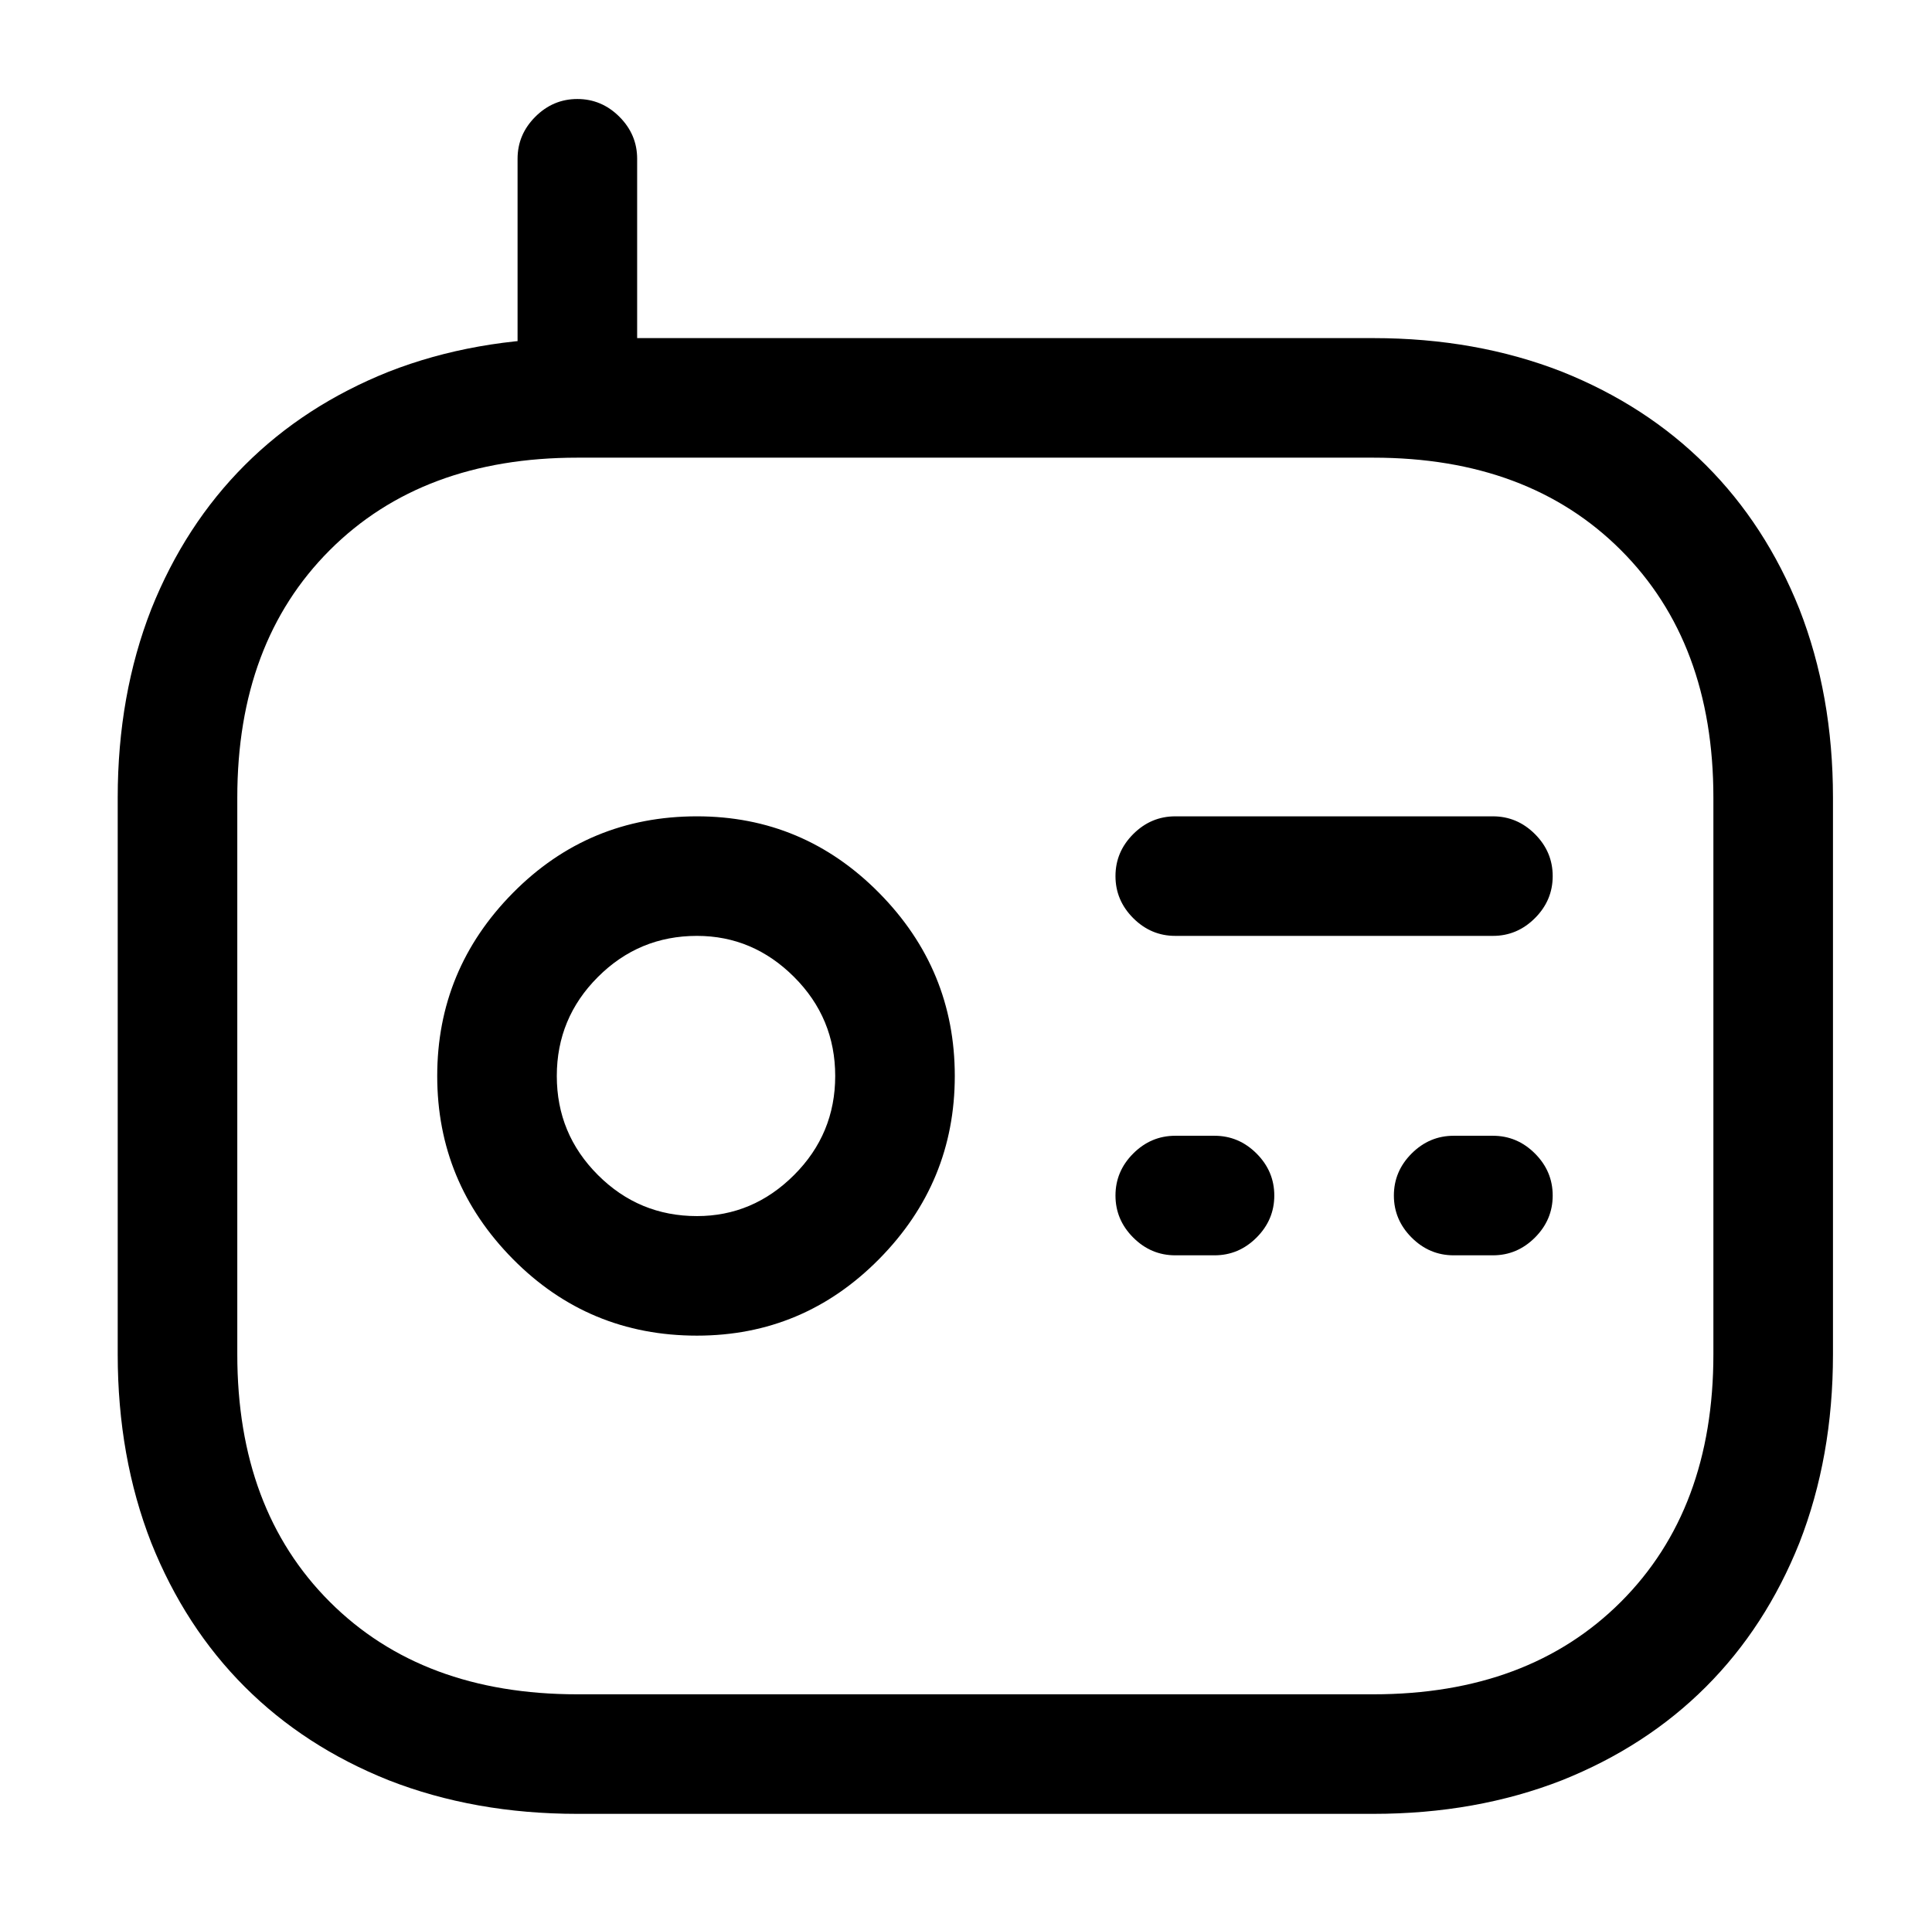
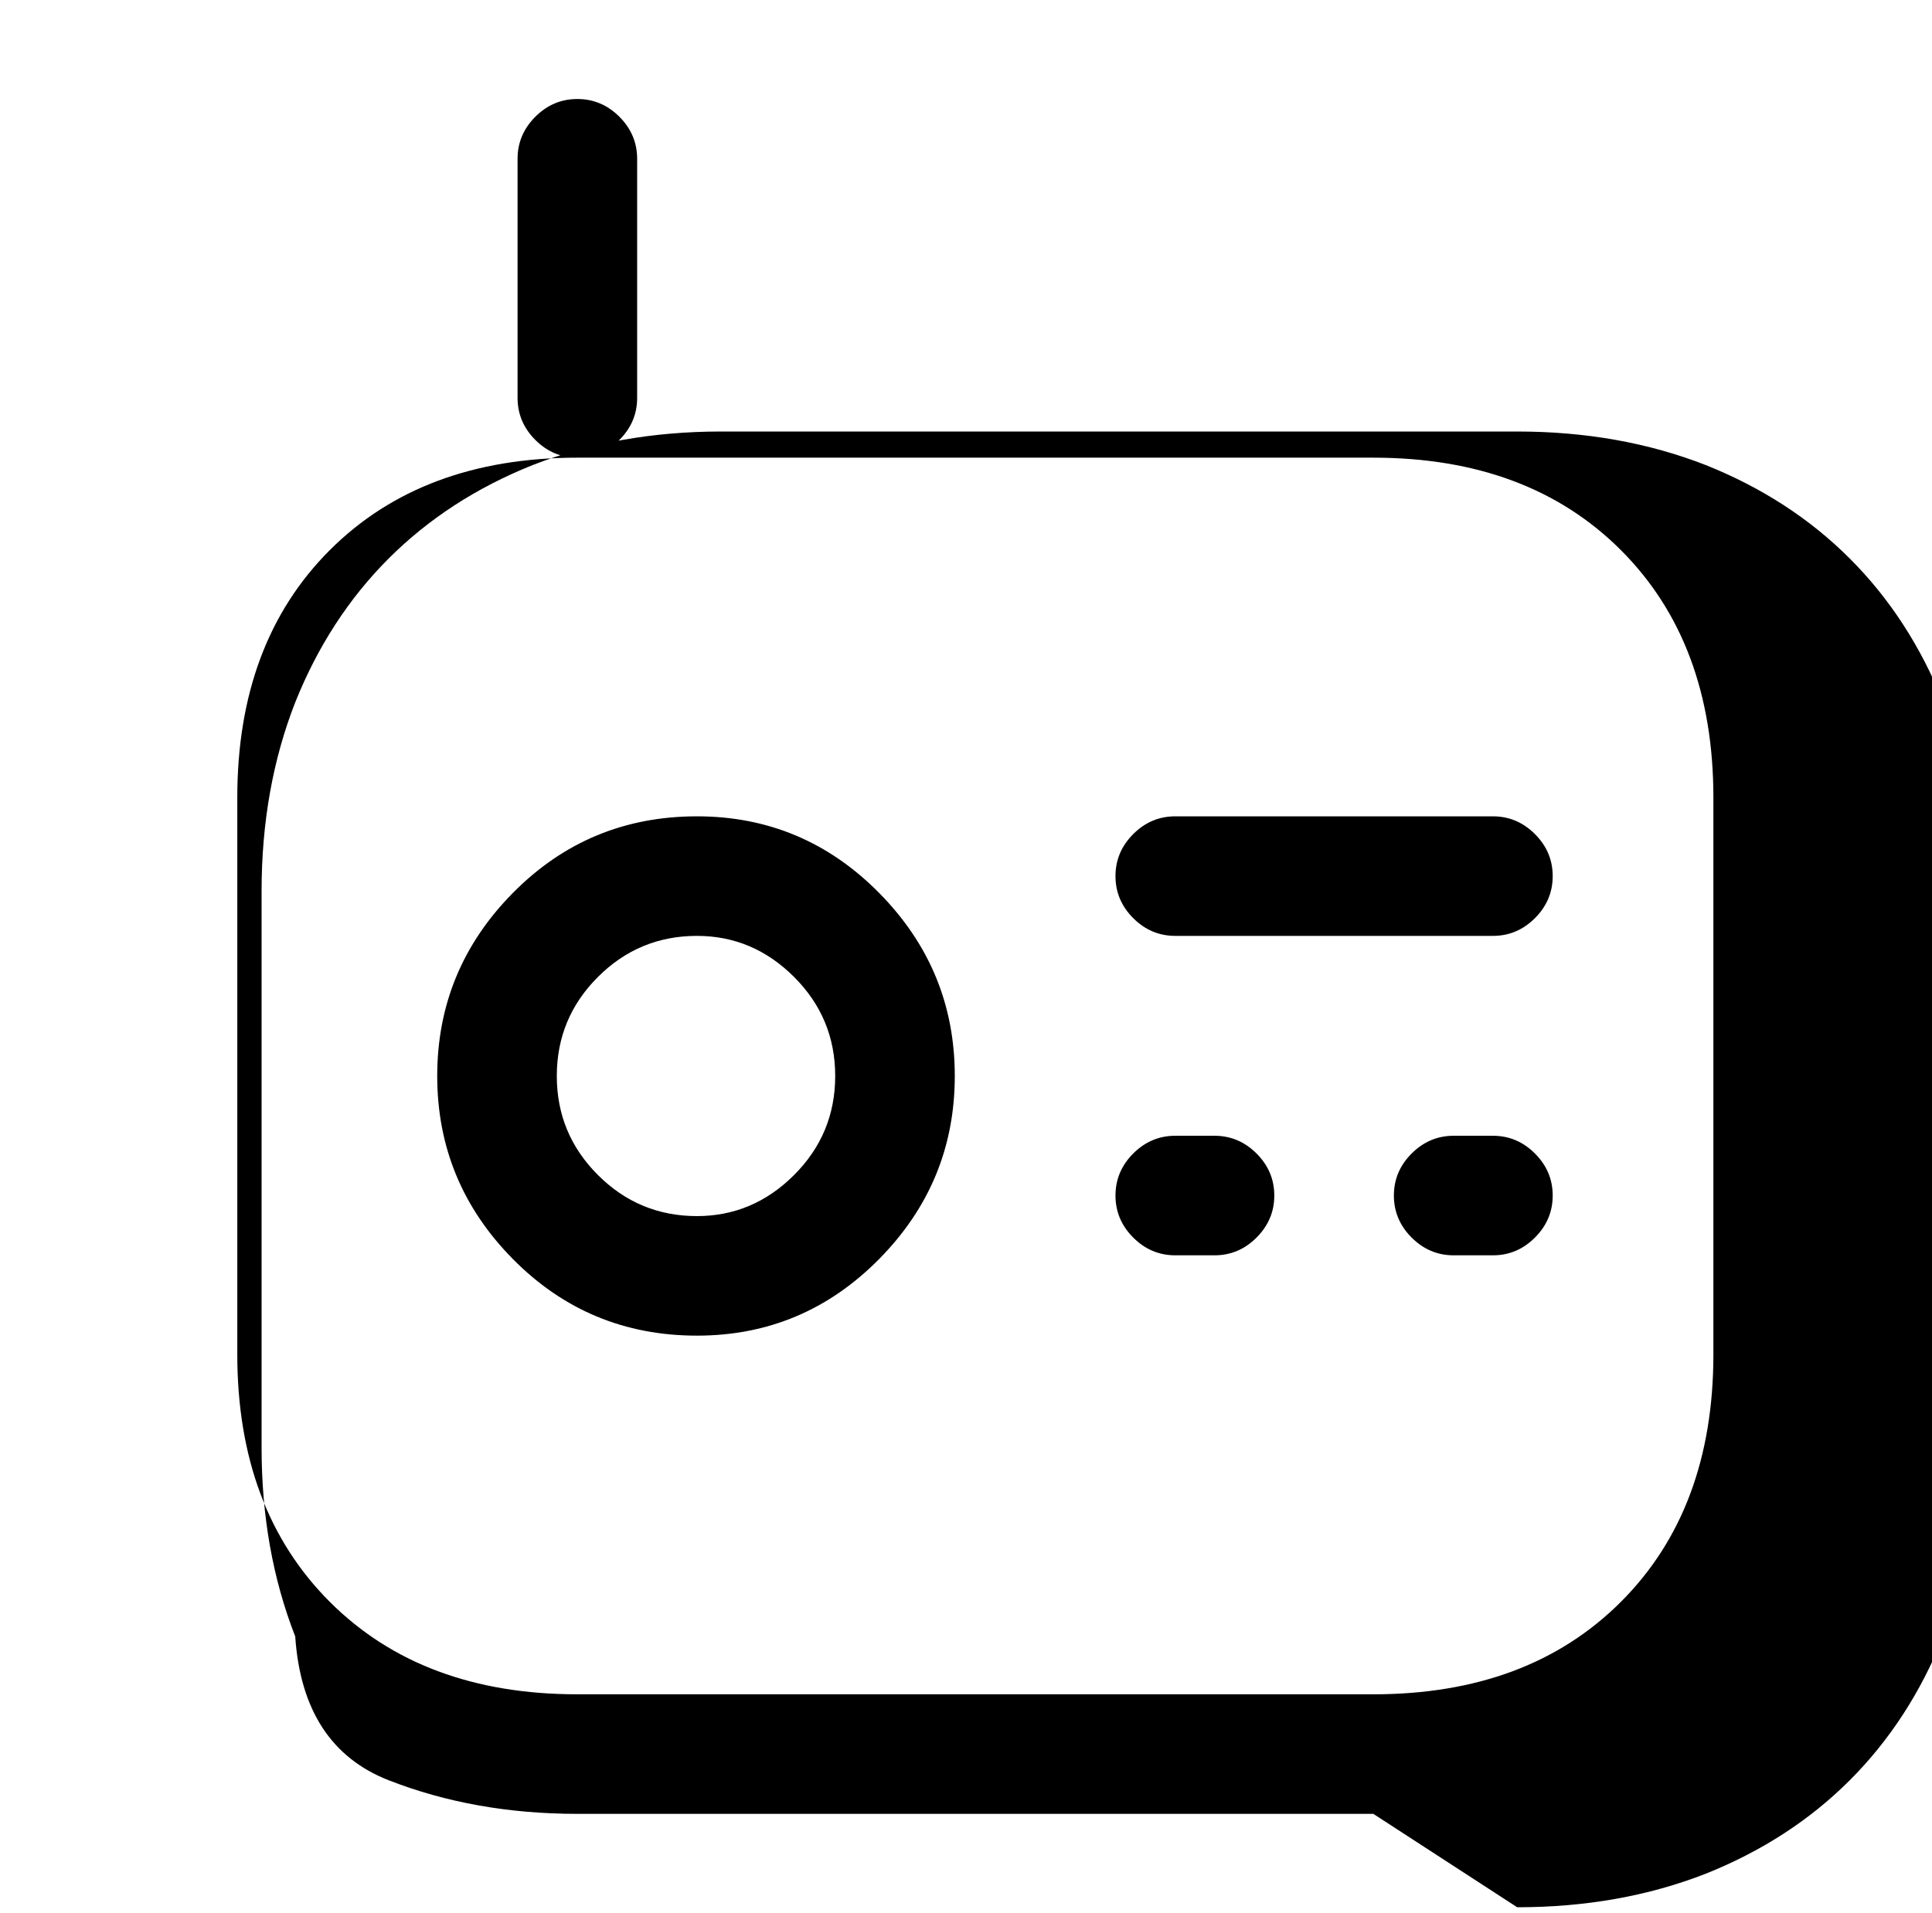
<svg xmlns="http://www.w3.org/2000/svg" version="1.1" viewBox="-10 0 1034 1024">
-   <path fill="currentColor" d="M725 971h-426q-55 0 -101 -18q-45 -18 -77 -50t-50 -77q-18 -46 -18 -101v-298q0 -55 18 -101q18 -45 50 -77t77 -50q46 -18 101 -18h426q55 0 101 18q45 18 77 50t50 77q18 46 18 101v298q0 55 -18 101q-18 45 -50 77t-77 50q-46 18 -101 18zM299 245q-83 0 -132.5 49.5 t-49.5 132.5v298q0 83 49.5 132.5t132.5 49.5h426q83 0 132.5 -49.5t49.5 -132.5v-298q0 -83 -49.5 -132.5t-132.5 -49.5h-426zM299 245q-13 0 -22.5 -9.5t-9.5 -22.5v-128q0 -13 9.5 -22.5t22.5 -9.5t22.5 9.5t9.5 22.5v128q0 13 -9.5 22.5t-22.5 9.5zM363 715 q-58 0 -98.5 -41t-40.5 -98t40.5 -98t98.5 -41q57 0 97.5 41t40.5 98t-40.5 98t-97.5 41v0zM363 501q-31 0 -53 22t-22 53t22 53t53 22q30 0 52 -22t22 -53t-22 -53t-52 -22v0zM789 501h-170q-13 0 -22.5 -9.5t-9.5 -22.5t9.5 -22.5t22.5 -9.5h170q13 0 22.5 9.5t9.5 22.5 t-9.5 22.5t-22.5 9.5zM640 672h-21q-13 0 -22.5 -9.5t-9.5 -22.5t9.5 -22.5t22.5 -9.5h21q13 0 22.5 9.5t9.5 22.5t-9.5 22.5t-22.5 9.5zM789 672h-21q-13 0 -22.5 -9.5t-9.5 -22.5t9.5 -22.5t22.5 -9.5h21q13 0 22.5 9.5t9.5 22.5t-9.5 22.5t-22.5 9.5z" />
+   <path fill="currentColor" d="M725 971h-426q-55 0 -101 -18t-50 -77q-18 -46 -18 -101v-298q0 -55 18 -101q18 -45 50 -77t77 -50q46 -18 101 -18h426q55 0 101 18q45 18 77 50t50 77q18 46 18 101v298q0 55 -18 101q-18 45 -50 77t-77 50q-46 18 -101 18zM299 245q-83 0 -132.5 49.5 t-49.5 132.5v298q0 83 49.5 132.5t132.5 49.5h426q83 0 132.5 -49.5t49.5 -132.5v-298q0 -83 -49.5 -132.5t-132.5 -49.5h-426zM299 245q-13 0 -22.5 -9.5t-9.5 -22.5v-128q0 -13 9.5 -22.5t22.5 -9.5t22.5 9.5t9.5 22.5v128q0 13 -9.5 22.5t-22.5 9.5zM363 715 q-58 0 -98.5 -41t-40.5 -98t40.5 -98t98.5 -41q57 0 97.5 41t40.5 98t-40.5 98t-97.5 41v0zM363 501q-31 0 -53 22t-22 53t22 53t53 22q30 0 52 -22t22 -53t-22 -53t-52 -22v0zM789 501h-170q-13 0 -22.5 -9.5t-9.5 -22.5t9.5 -22.5t22.5 -9.5h170q13 0 22.5 9.5t9.5 22.5 t-9.5 22.5t-22.5 9.5zM640 672h-21q-13 0 -22.5 -9.5t-9.5 -22.5t9.5 -22.5t22.5 -9.5h21q13 0 22.5 9.5t9.5 22.5t-9.5 22.5t-22.5 9.5zM789 672h-21q-13 0 -22.5 -9.5t-9.5 -22.5t9.5 -22.5t22.5 -9.5h21q13 0 22.5 9.5t9.5 22.5t-9.5 22.5t-22.5 9.5z" />
</svg>